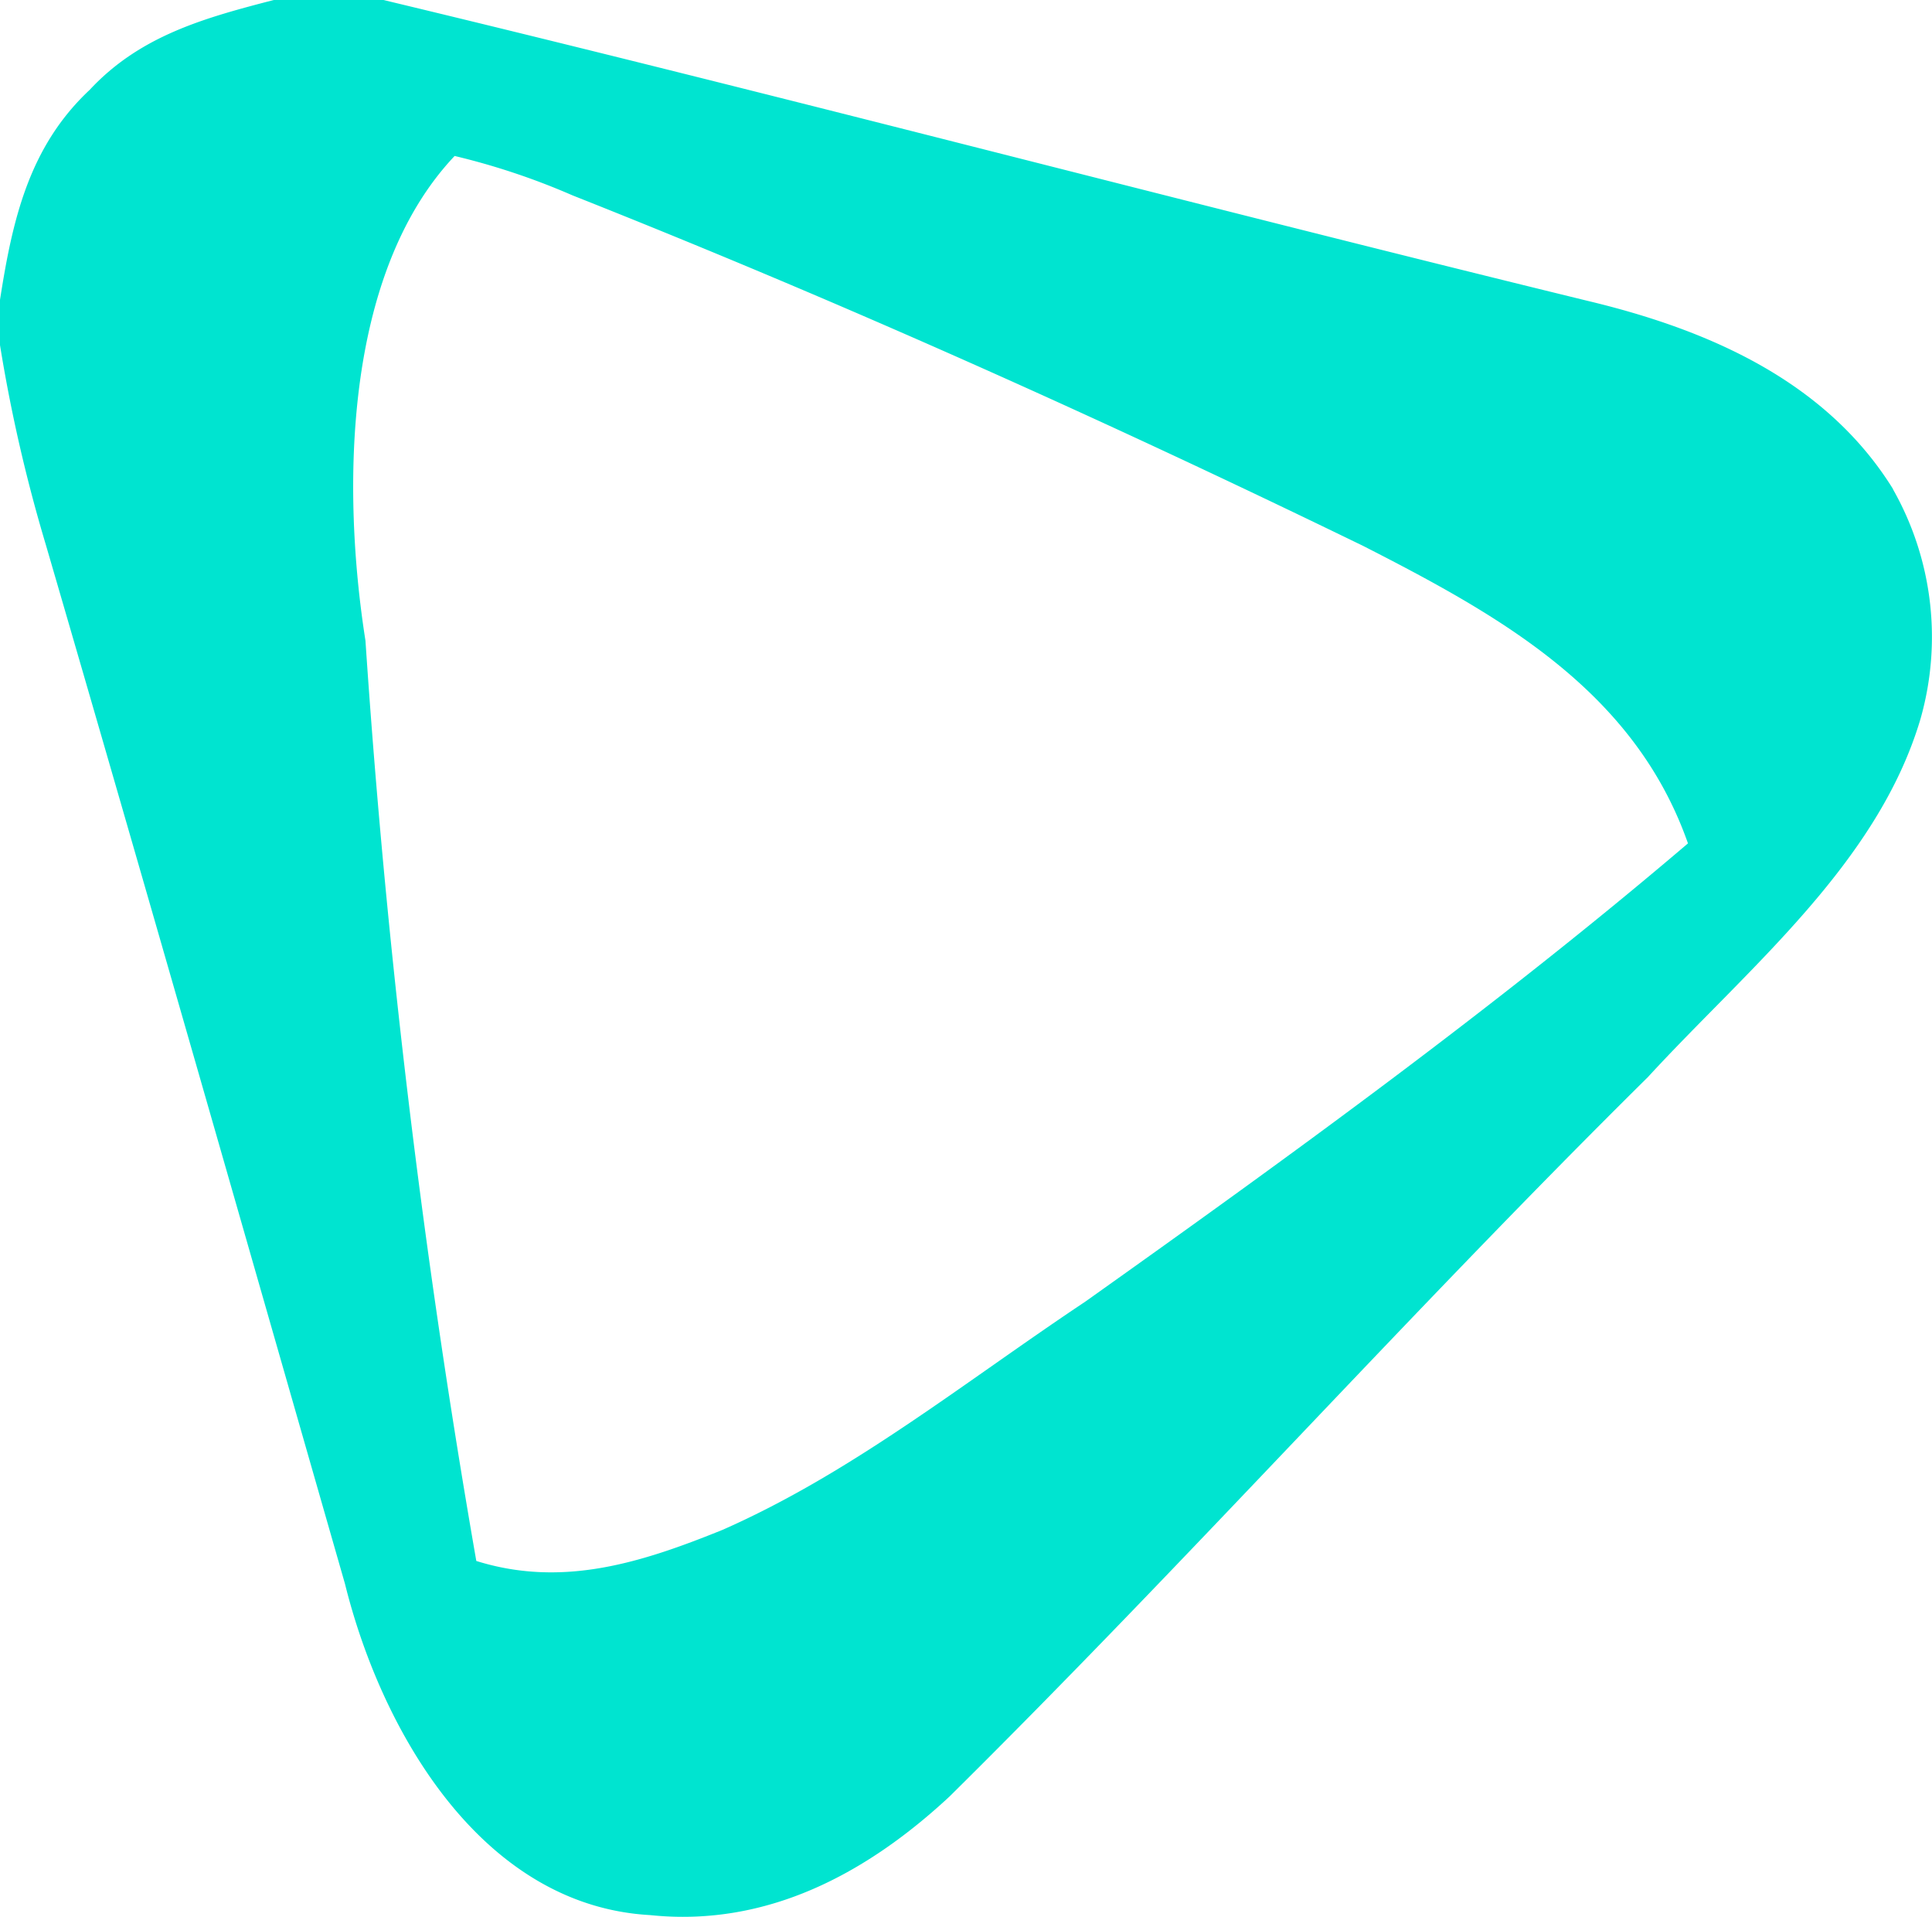
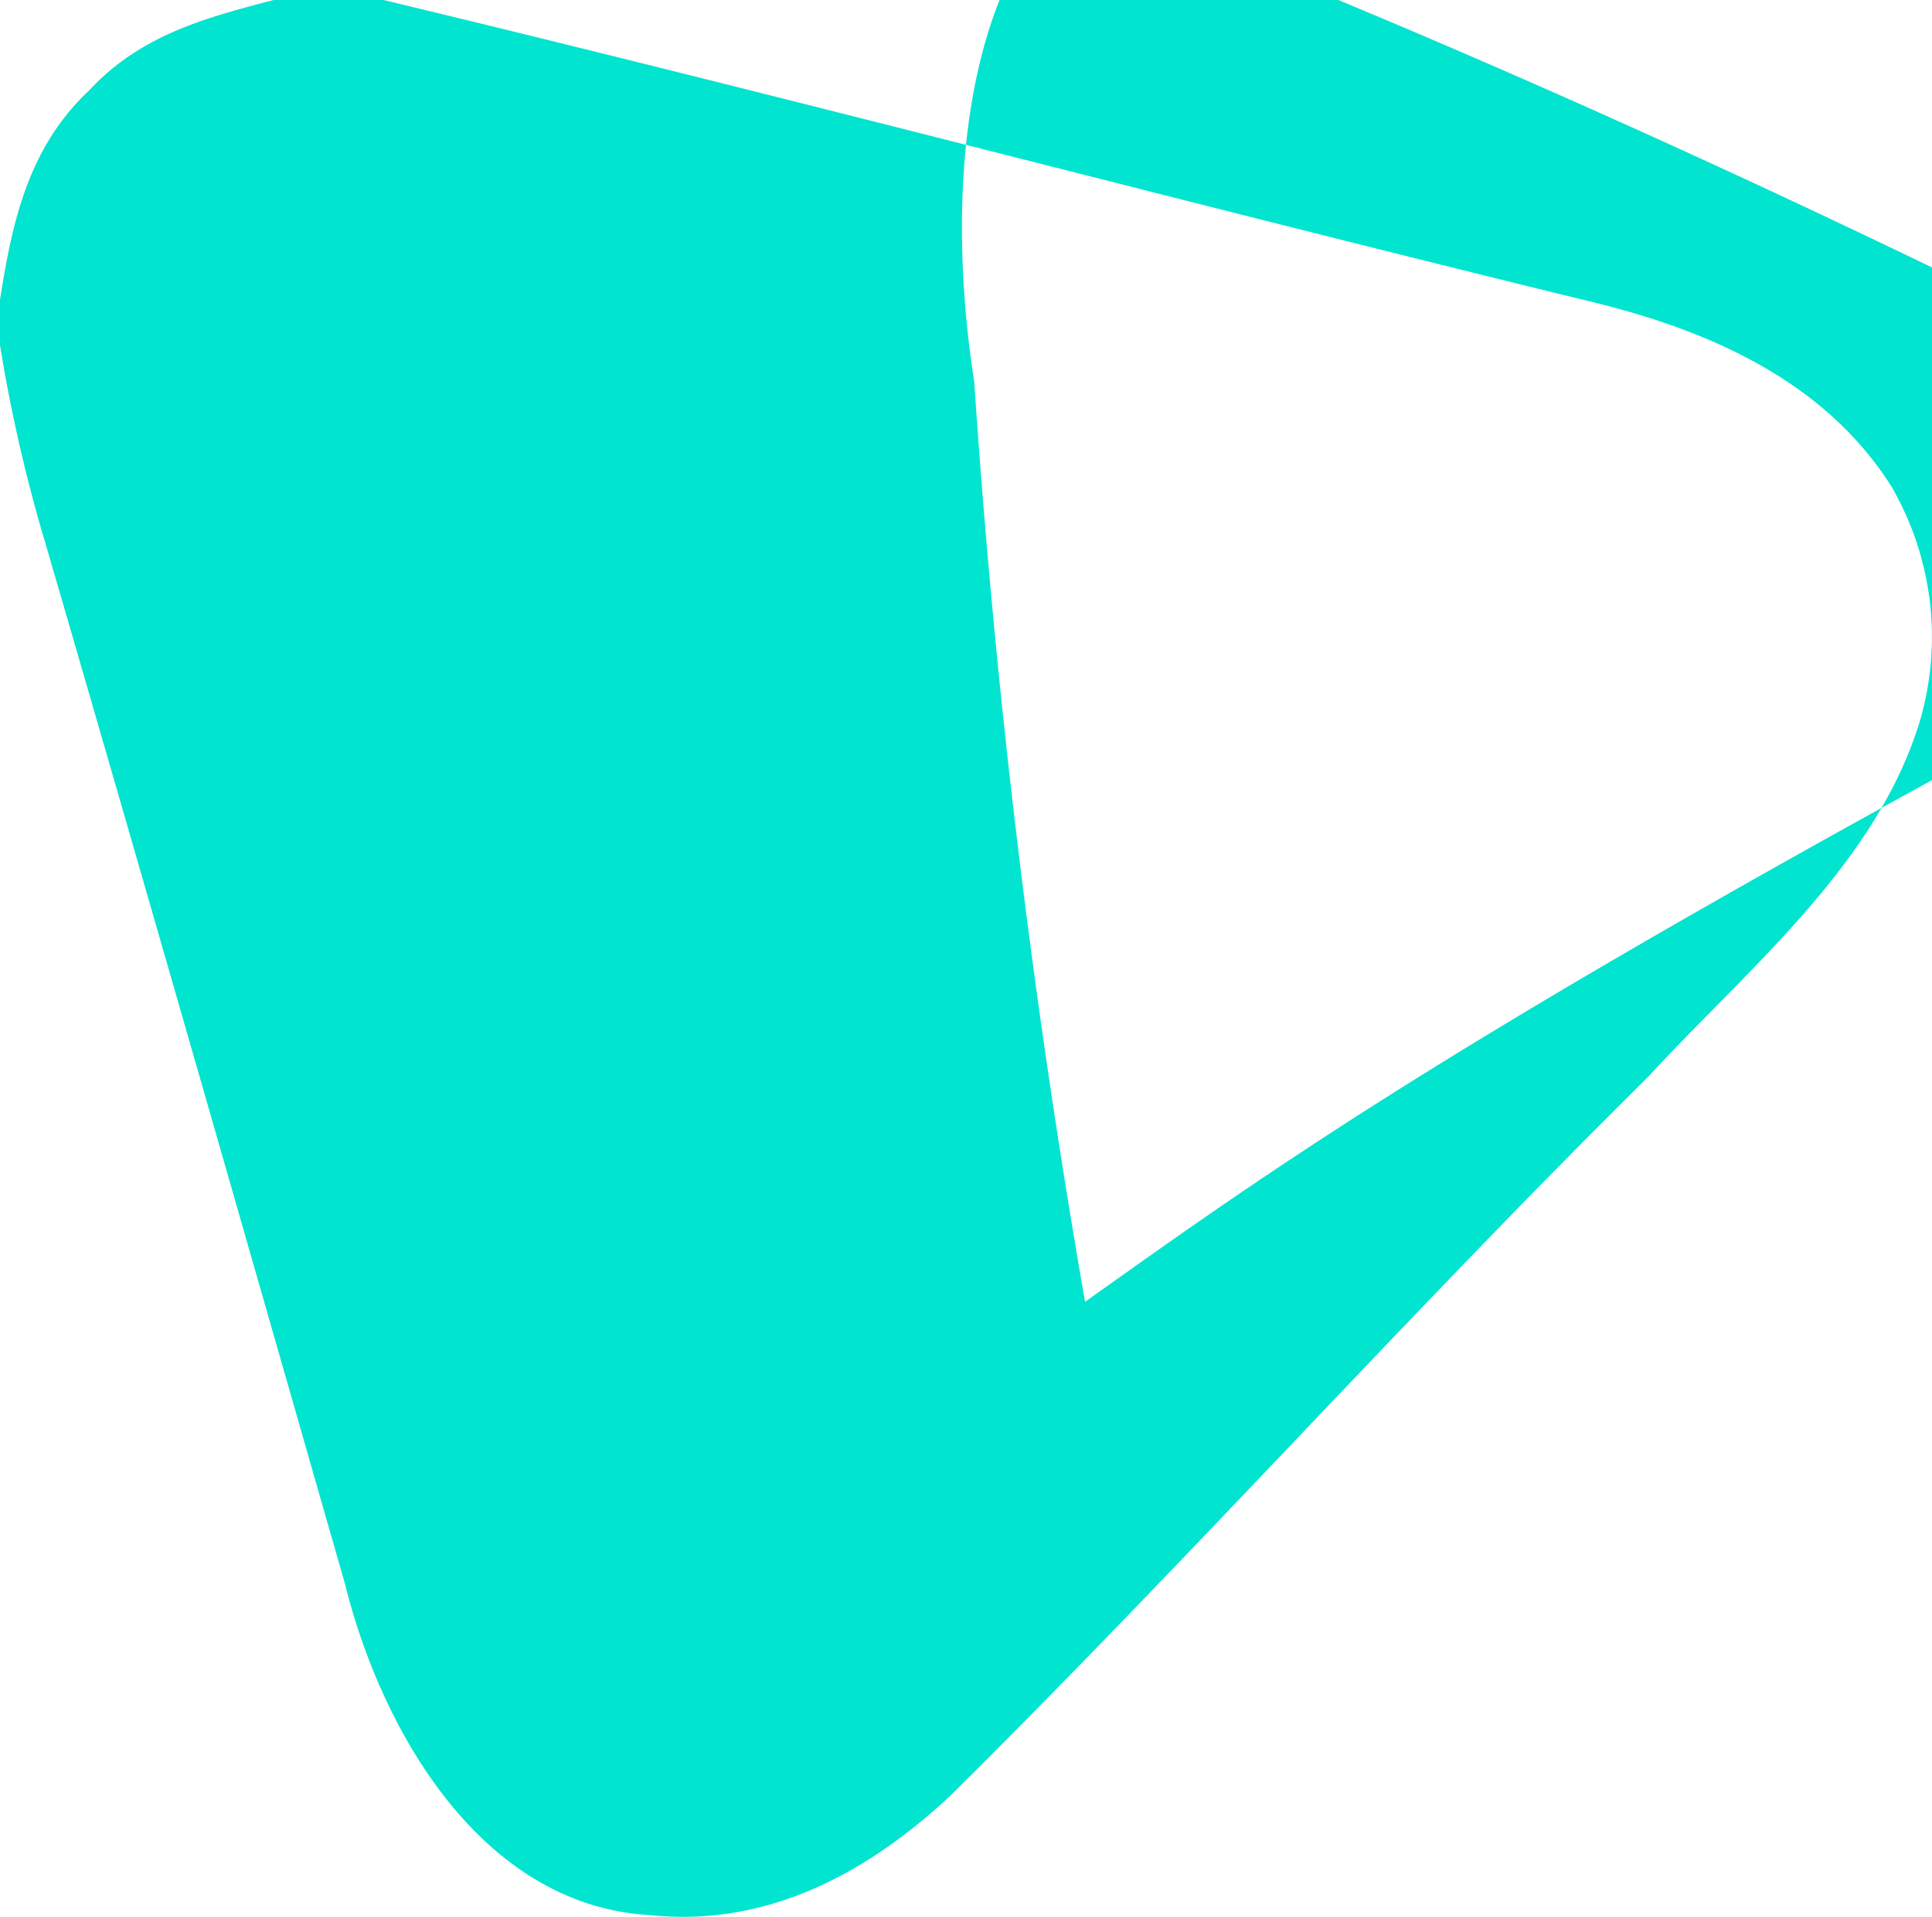
<svg xmlns="http://www.w3.org/2000/svg" width="55.768" height="55.317" viewBox="0 0 55.768 55.317">
-   <path d="M105.806,458.112c-1.943-3.13-5.352-4.6-8.8-5.425-11.606-2.835-23.162-5.9-34.774-8.686H59.067c-2,.517-3.858,1.028-5.312,2.591-1.761,1.647-2.233,3.766-2.591,6.062v1.307a45.185,45.185,0,0,0,1.318,5.744c2.914,9.993,5.772,20,8.641,30.007,1.051,4.238,3.937,9.283,8.806,9.556,3.369.352,6.255-1.2,8.647-3.426,6.857-6.783,13.288-13.97,20.151-20.753,2.892-3.147,6.635-6.158,7.874-10.345a8.64,8.64,0,0,0-.8-6.632ZM82.485,481.569c-3.488,2.323-6.71,4.926-10.459,6.579-2.329.943-4.613,1.682-7.113.9a252.883,252.883,0,0,1-3.2-26.559c-.682-4.335-.648-10.578,2.574-13.987a20.29,20.29,0,0,1,3.4,1.136c7.744,3.068,15.35,6.482,22.838,10.124,3.926,2.005,7.812,4.164,9.363,8.578C94.347,473.059,88.416,477.354,82.485,481.569Z" transform="translate(-51.164 -444.001)" fill="#00e4d0" />
+   <path d="M105.806,458.112c-1.943-3.13-5.352-4.6-8.8-5.425-11.606-2.835-23.162-5.9-34.774-8.686H59.067c-2,.517-3.858,1.028-5.312,2.591-1.761,1.647-2.233,3.766-2.591,6.062v1.307a45.185,45.185,0,0,0,1.318,5.744c2.914,9.993,5.772,20,8.641,30.007,1.051,4.238,3.937,9.283,8.806,9.556,3.369.352,6.255-1.2,8.647-3.426,6.857-6.783,13.288-13.97,20.151-20.753,2.892-3.147,6.635-6.158,7.874-10.345a8.64,8.64,0,0,0-.8-6.632ZM82.485,481.569a252.883,252.883,0,0,1-3.2-26.559c-.682-4.335-.648-10.578,2.574-13.987a20.29,20.29,0,0,1,3.4,1.136c7.744,3.068,15.35,6.482,22.838,10.124,3.926,2.005,7.812,4.164,9.363,8.578C94.347,473.059,88.416,477.354,82.485,481.569Z" transform="translate(-51.164 -444.001)" fill="#00e4d0" />
</svg>